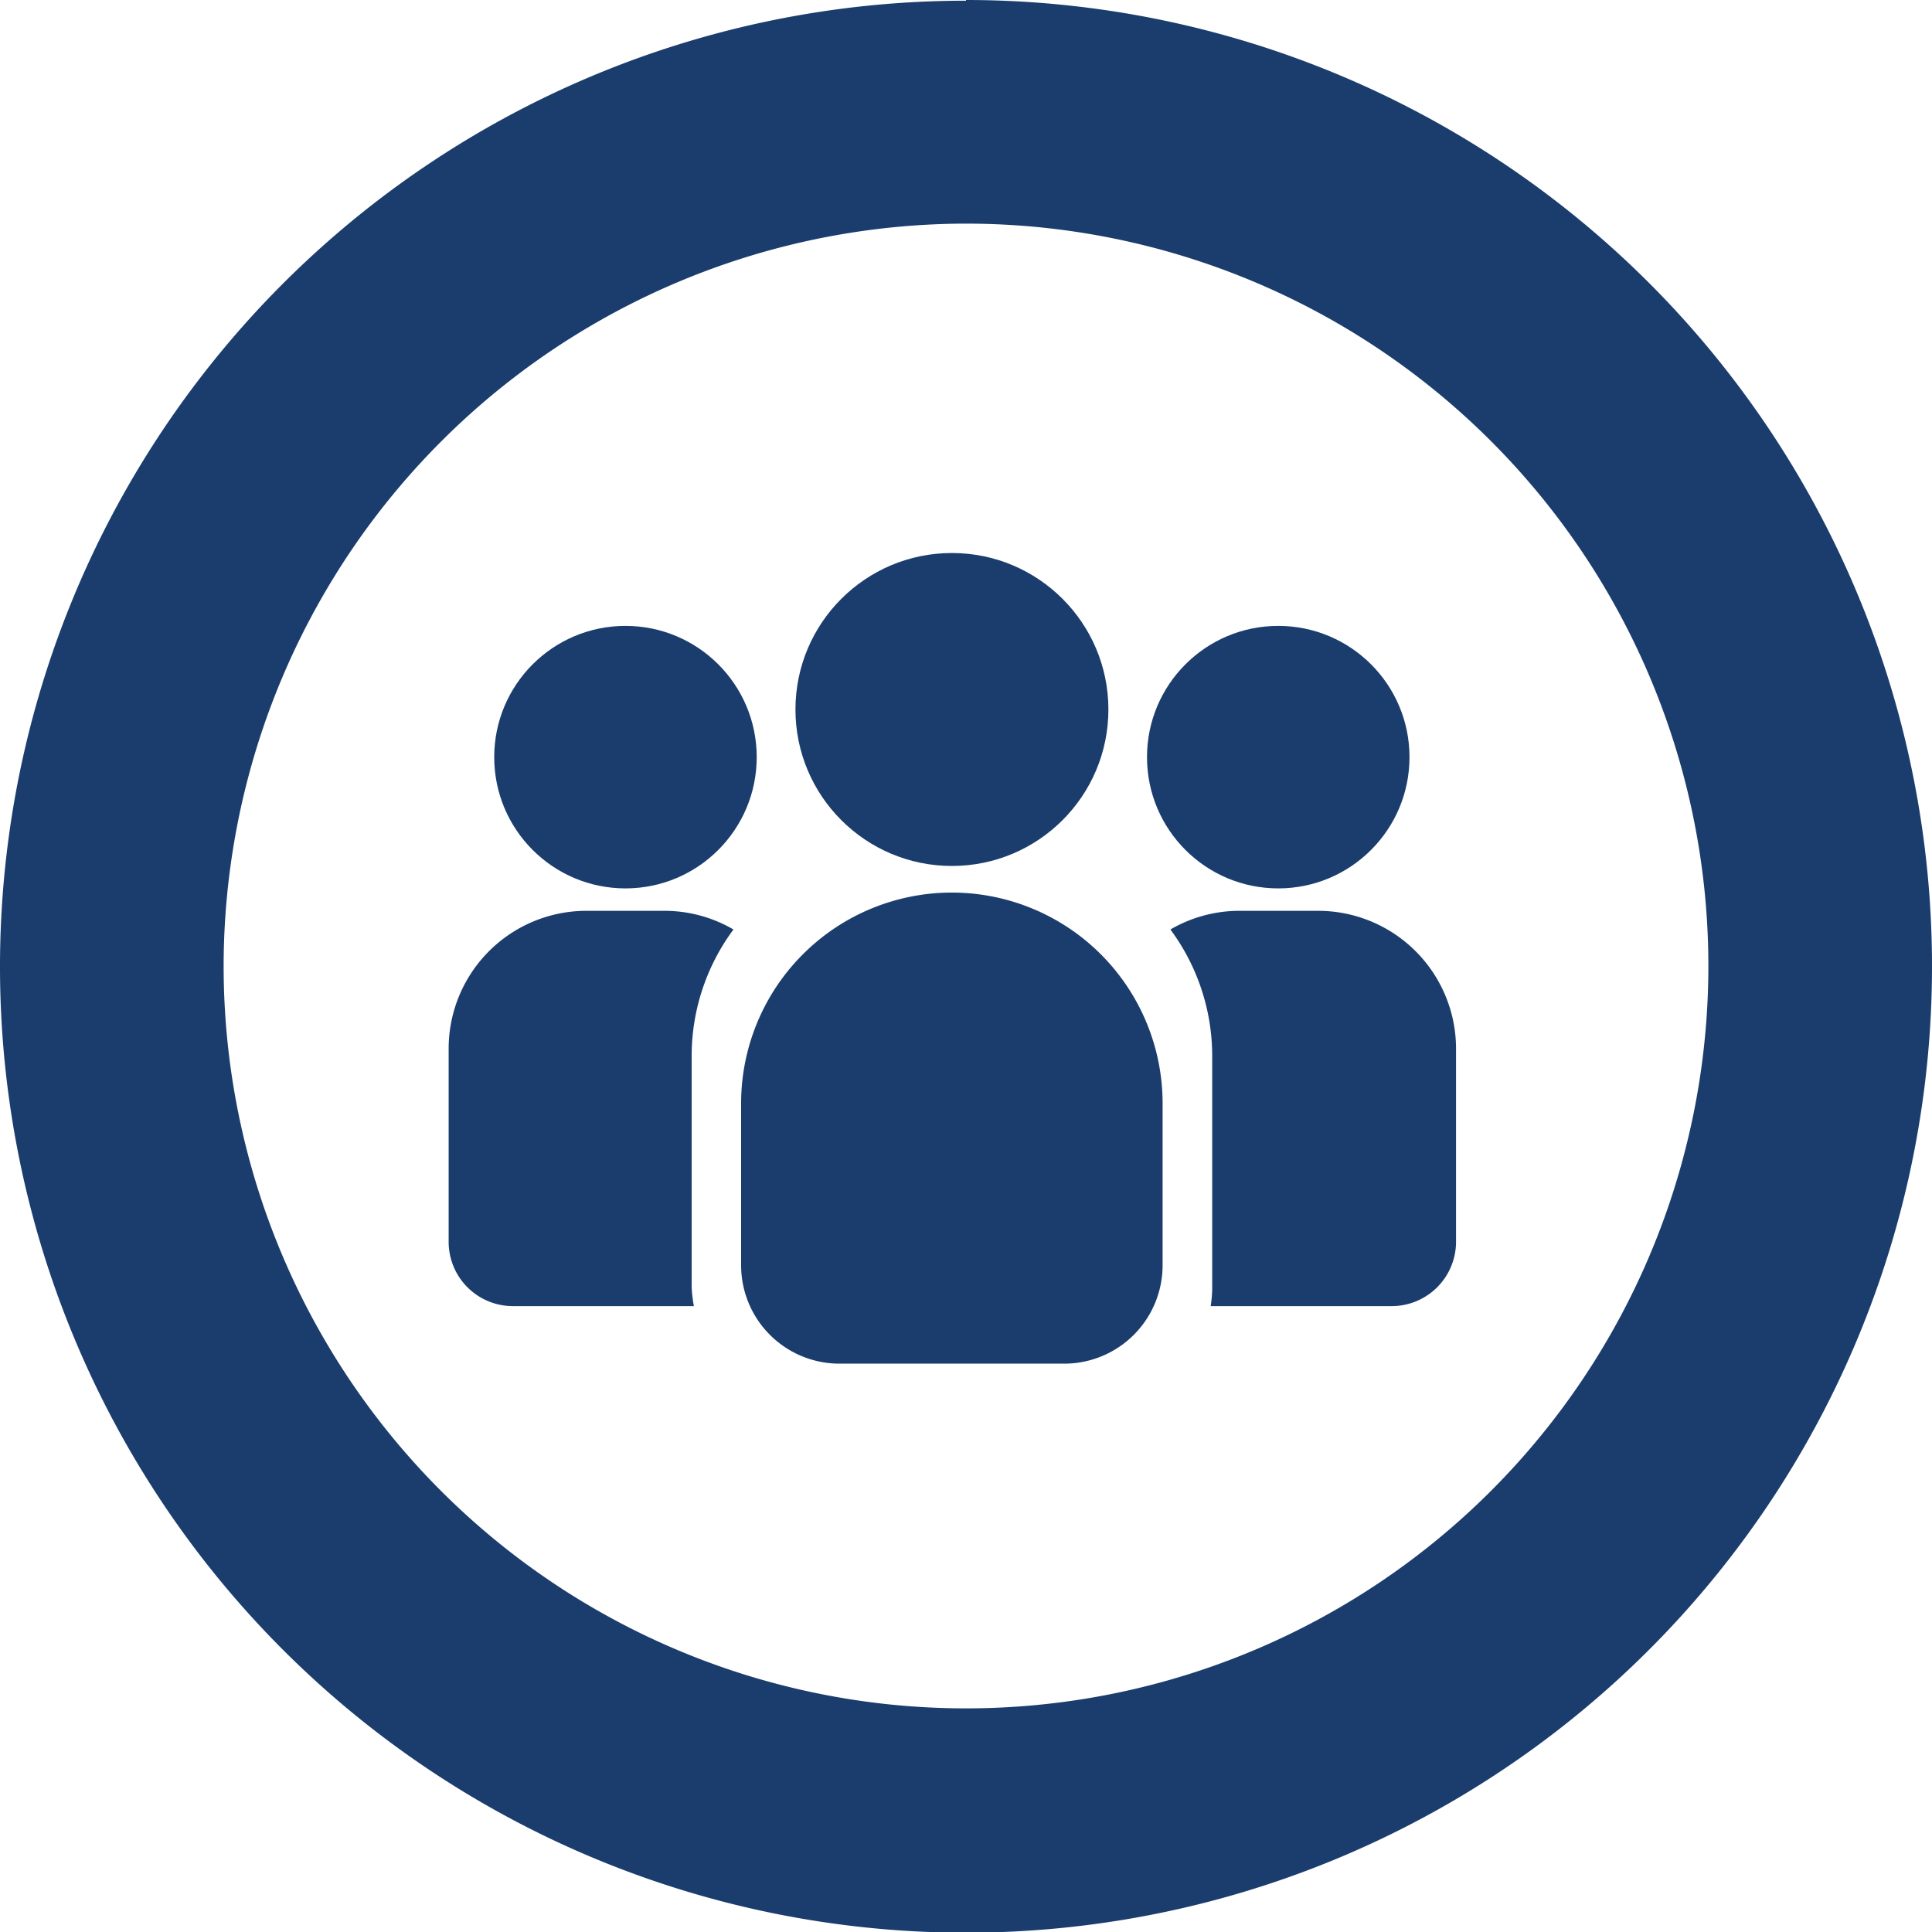
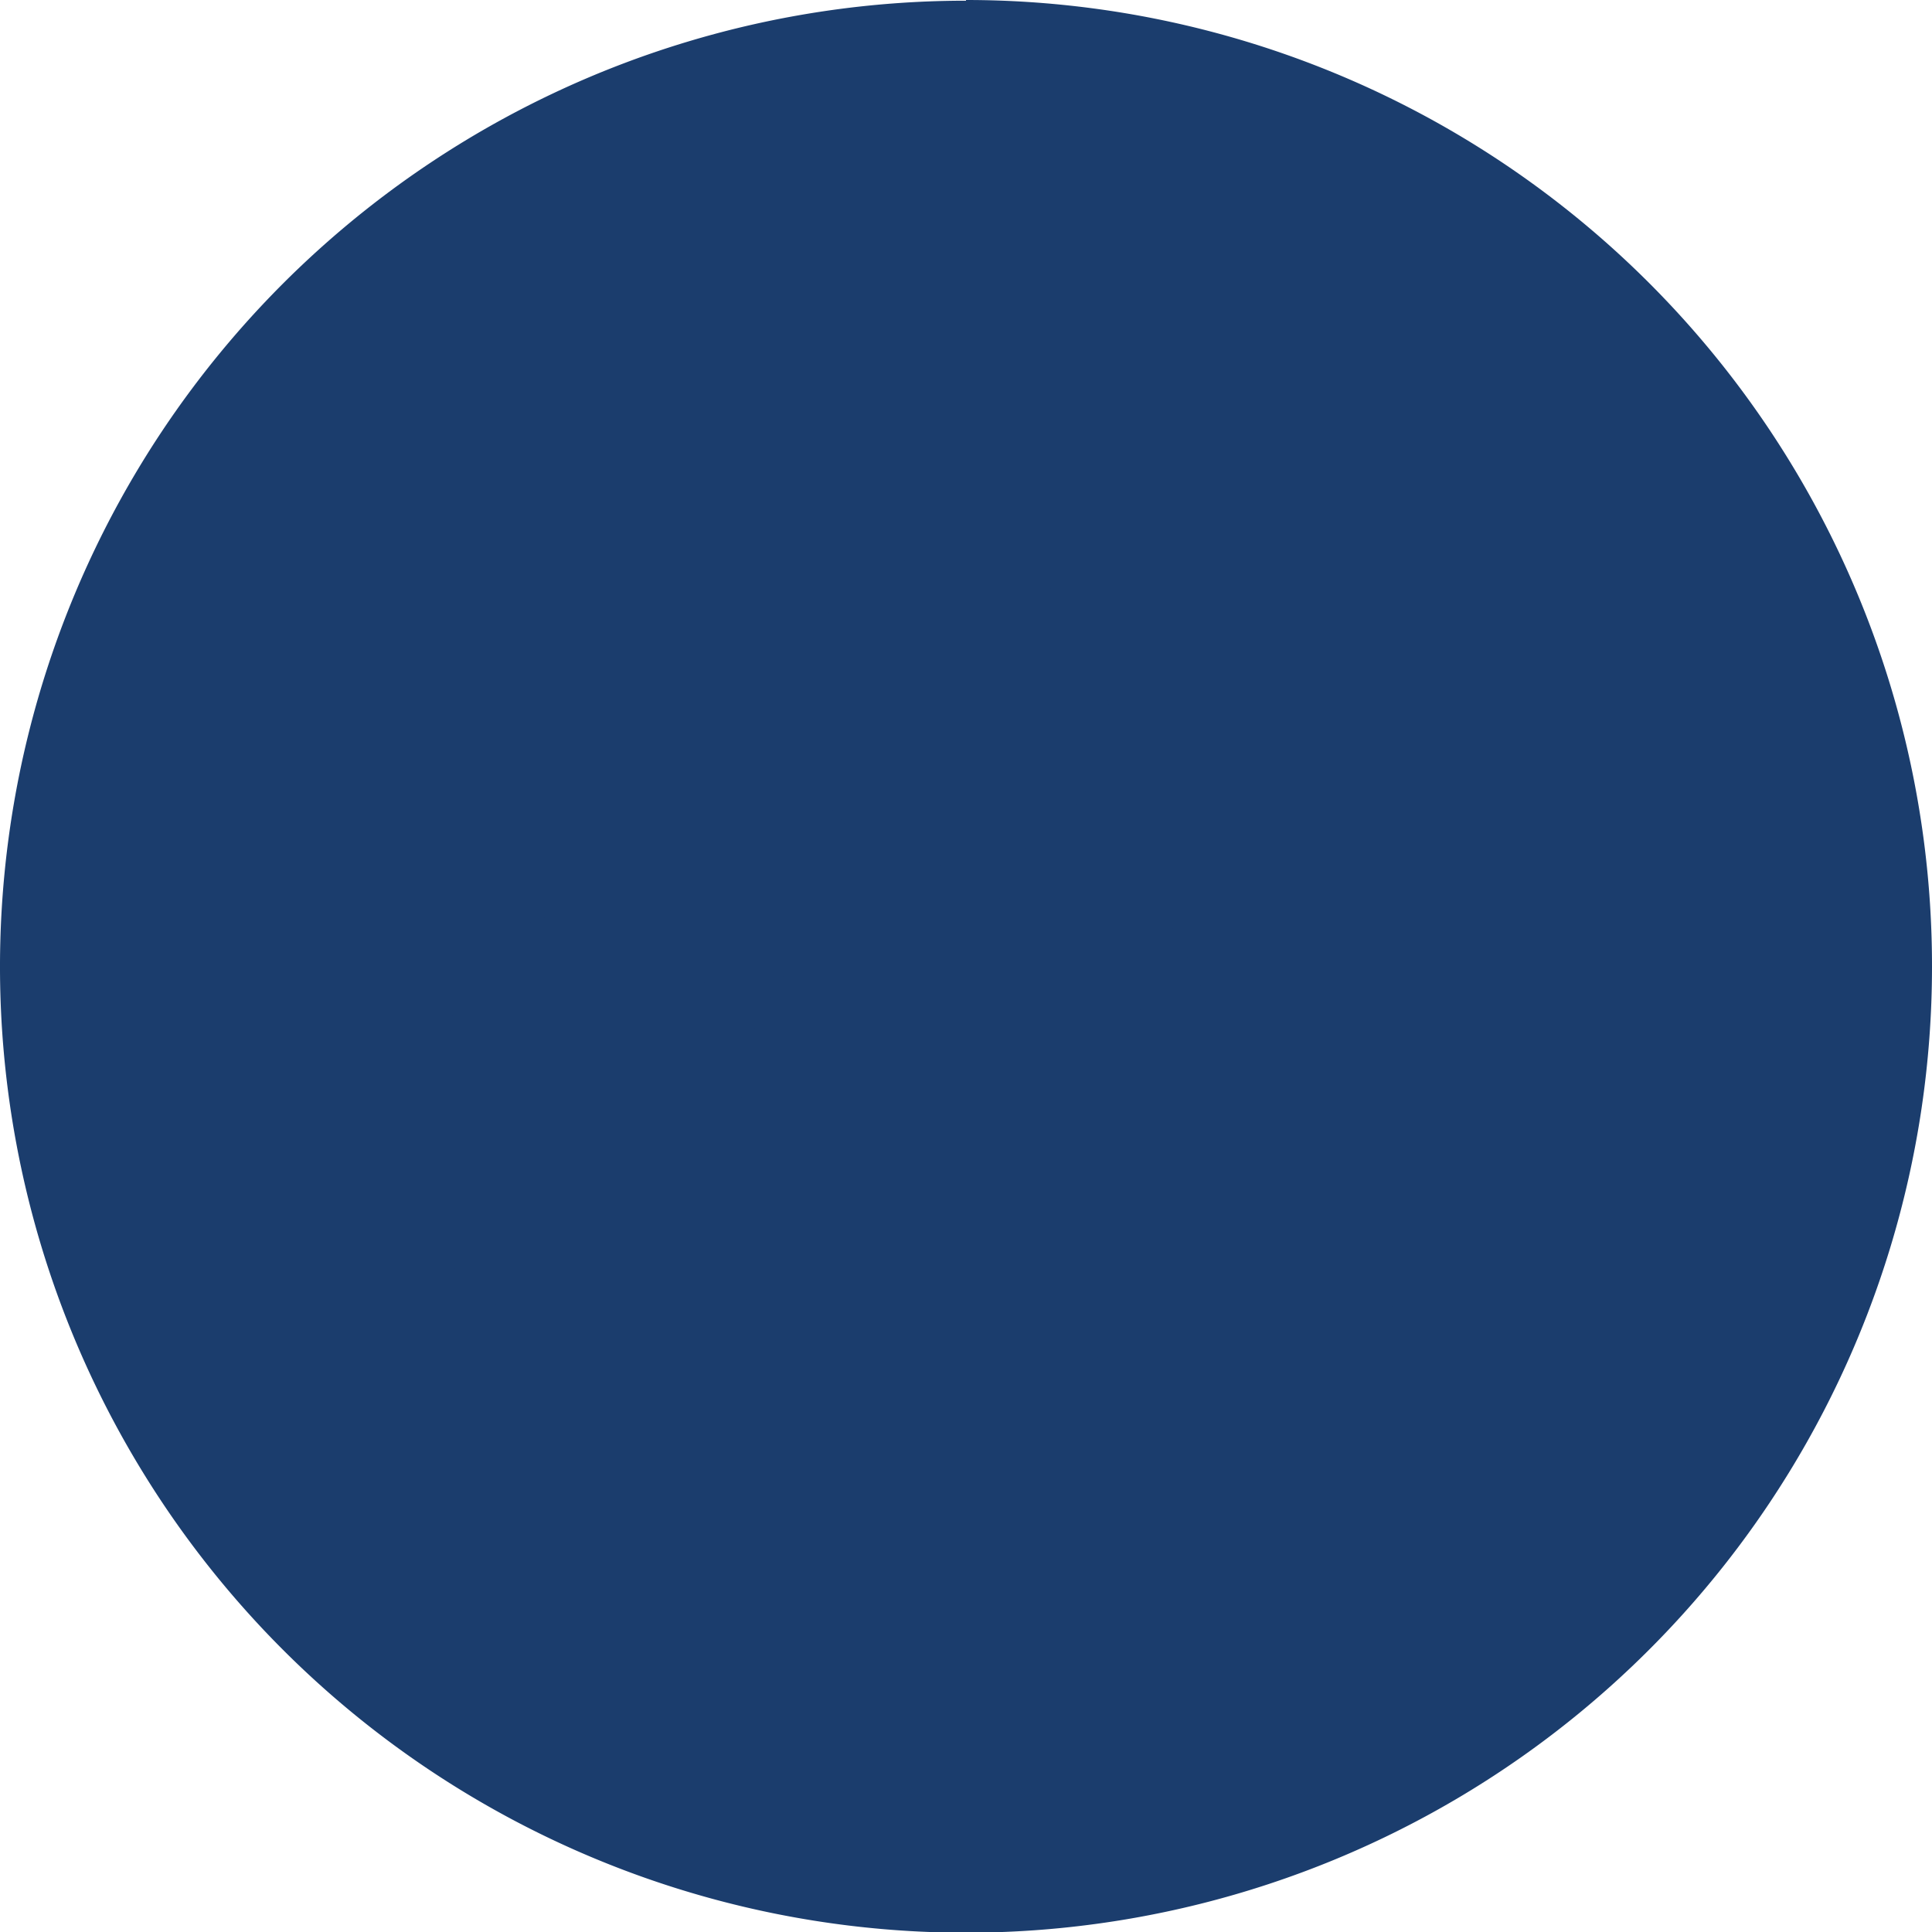
<svg xmlns="http://www.w3.org/2000/svg" viewBox="0 0 138.66 138.66">
  <defs>
    <style>.cls-1{fill:#1b3d6d;}</style>
  </defs>
  <g id="Layer_2" data-name="Layer 2">
    <g id="Layer_5" data-name="Layer 5">
-       <path class="cls-1" d="M69.33,16.05A53.28,53.28,0,1,1,16.05,69.33,53.34,53.34,0,0,1,69.33,16.05m0-16a69.33,69.33,0,1,0,69.33,69.33A69.33,69.33,0,0,0,69.33,0Z" />
-       <circle class="cls-1" cx="44.89" cy="54.34" r="9.42" />
-       <circle class="cls-1" cx="91.74" cy="54.34" r="9.42" />
+       <path class="cls-1" d="M69.33,16.05m0-16a69.33,69.33,0,1,0,69.33,69.33A69.33,69.33,0,0,0,69.33,0Z" />
      <circle class="cls-1" cx="68.32" cy="50.92" r="11.23" />
      <path class="cls-1" d="M68.32,64.06h0A15.13,15.13,0,0,1,83.44,79.19V90.81a7.06,7.06,0,0,1-7.06,7.06H60.25a7.06,7.06,0,0,1-7.06-7.06V79.19A15.13,15.13,0,0,1,68.32,64.06Z" />
      <path class="cls-1" d="M94.57,65.37H88.91A9.84,9.84,0,0,0,84,66.71a15.25,15.25,0,0,1,3,9.11V92.38a8.61,8.61,0,0,1-.11,1.36h13a4.62,4.62,0,0,0,4.61-4.6V75.24A9.9,9.9,0,0,0,94.57,65.37Z" />
      <path class="cls-1" d="M54.61,70.23a11.79,11.79,0,0,0-1,2.66A11.79,11.79,0,0,1,54.61,70.23Z" />
      <path class="cls-1" d="M49.64,92.38V75.82a15.25,15.25,0,0,1,3-9.11,9.81,9.81,0,0,0-4.93-1.34H42.06a9.89,9.89,0,0,0-9.86,9.87v13.9a4.61,4.61,0,0,0,4.6,4.6h13A10,10,0,0,1,49.64,92.38Z" />
    </g>
  </g>
</svg>